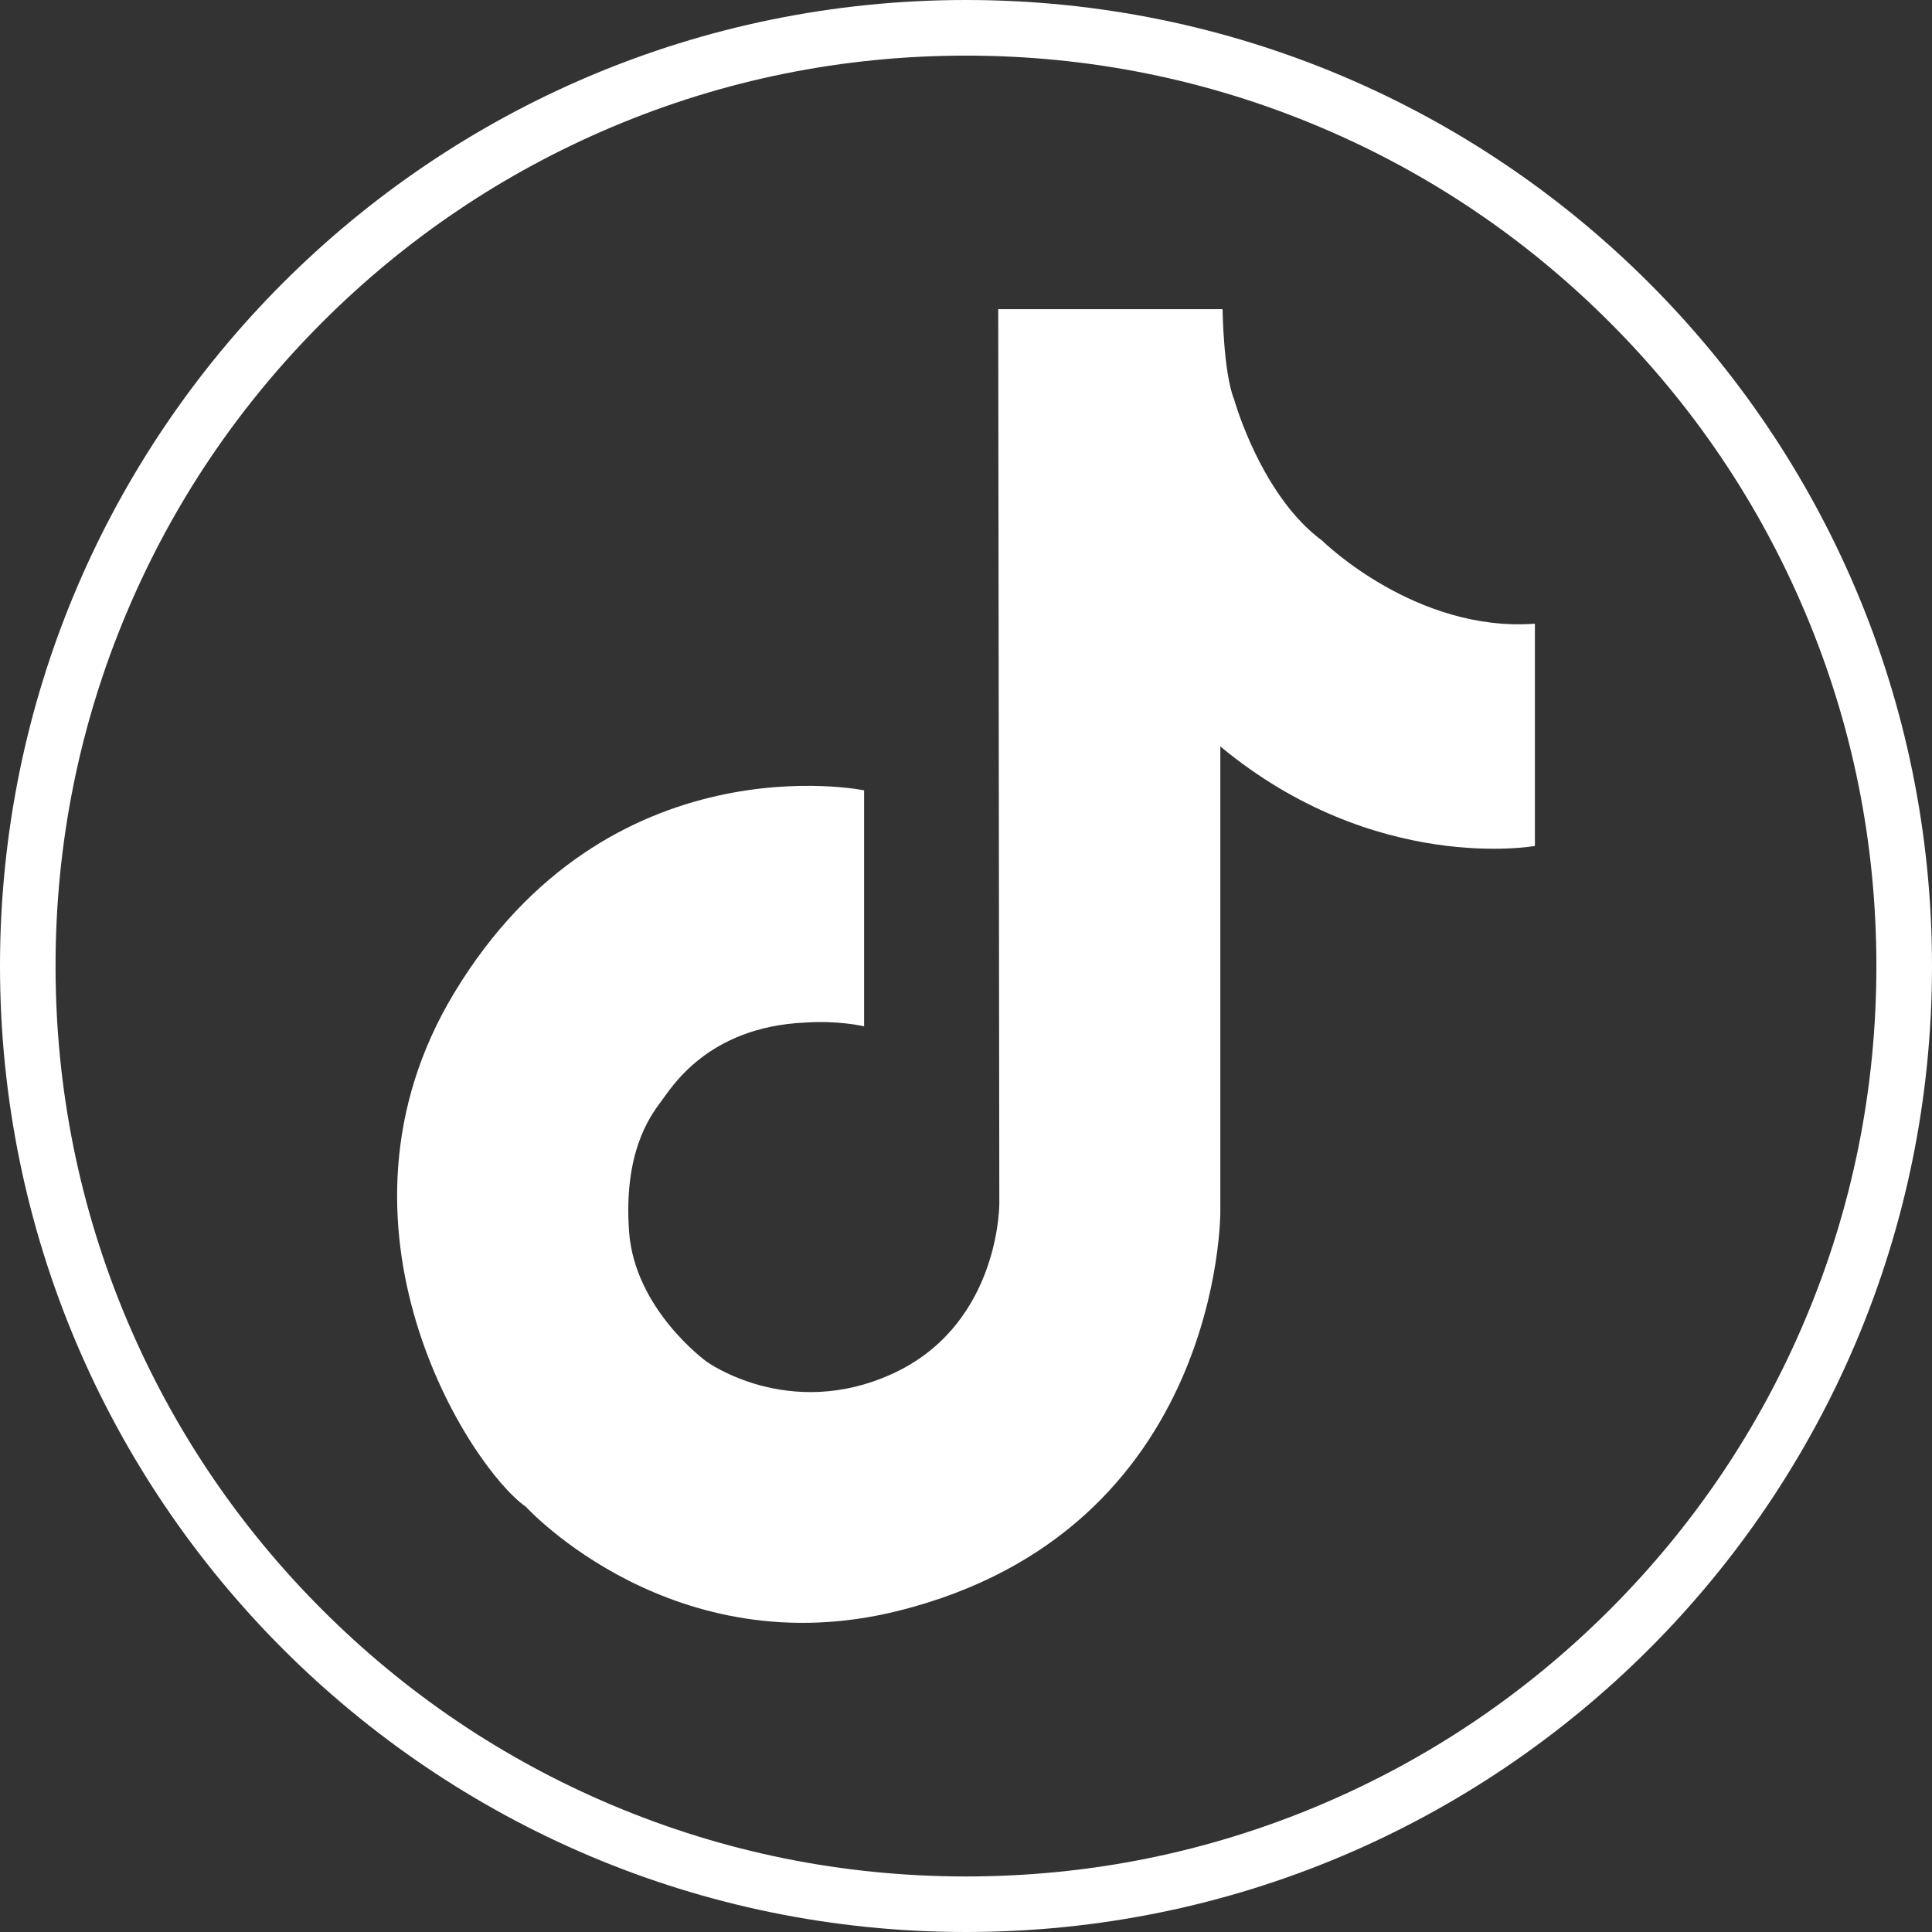
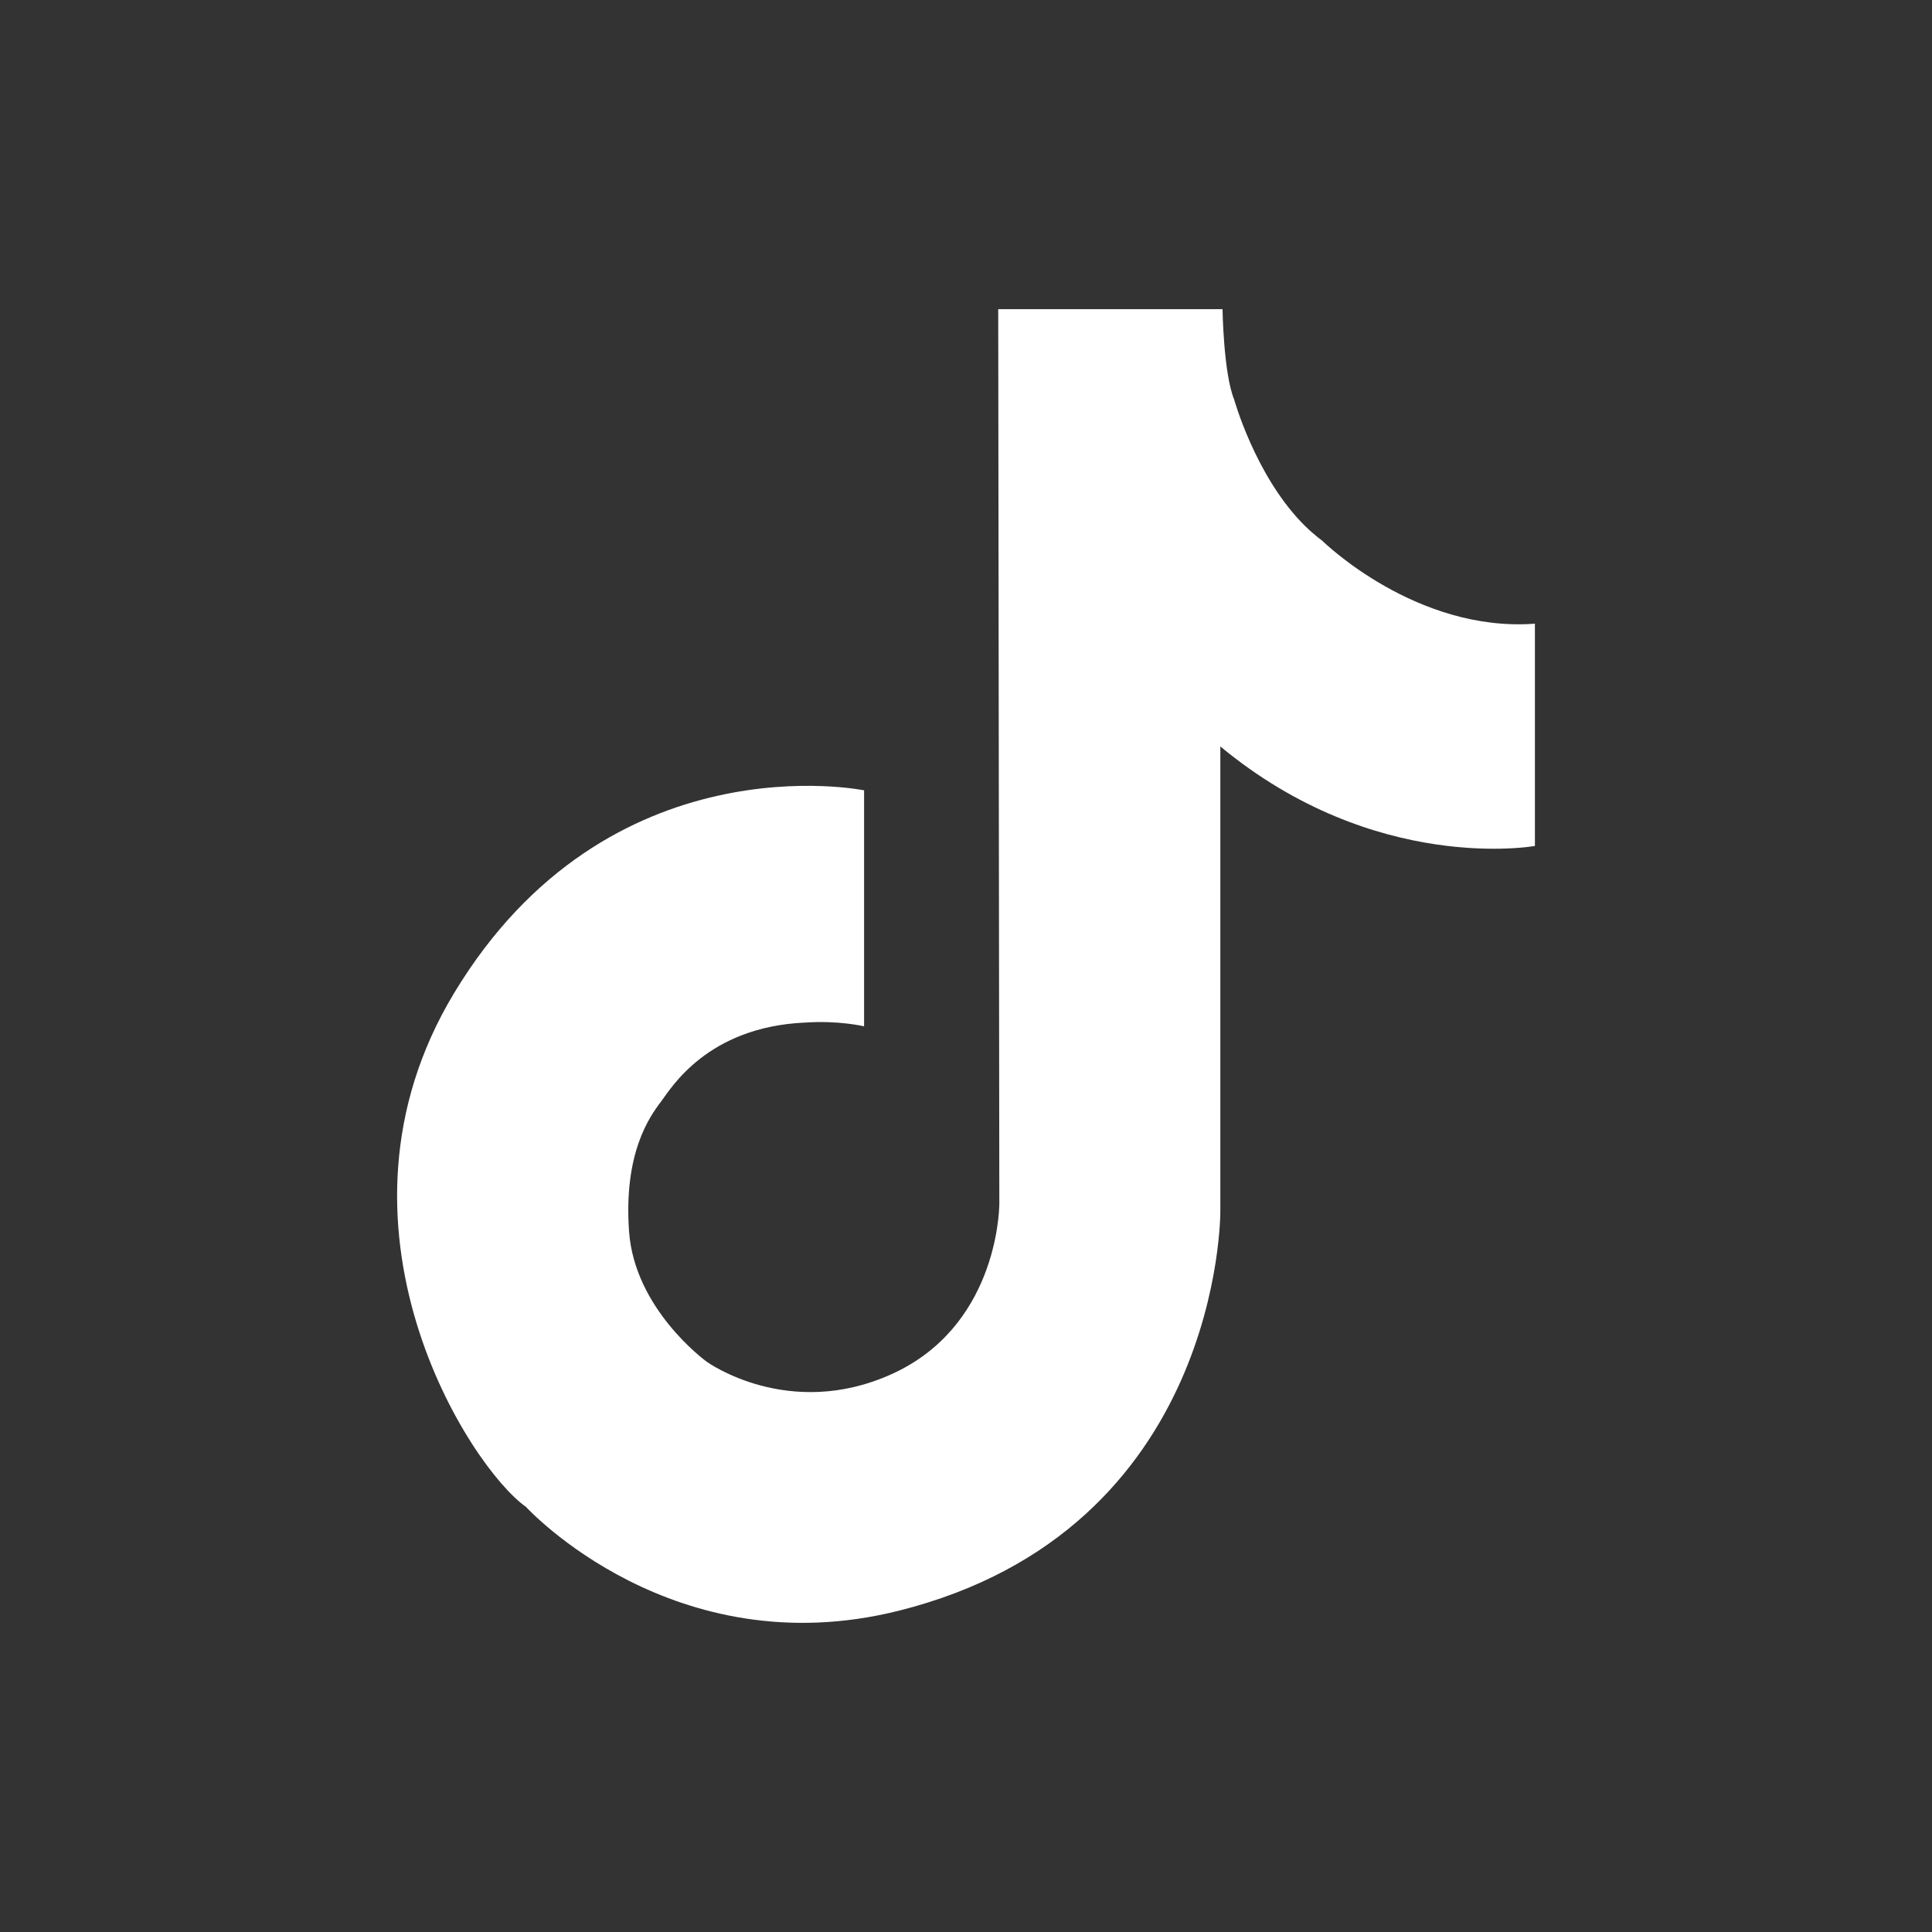
<svg xmlns="http://www.w3.org/2000/svg" width="28" height="28" viewBox="0 0 28 28" fill="none">
  <rect x="0" y="0" width="28" height="28" fill="#333333" stroke="none" />
  <g clip-path="url(#clip0_651_159)">
-     <path d="M14 0.806C15.781 0.806 17.509 1.155 19.135 1.843C20.706 2.507 22.117 3.459 23.329 4.671C24.541 5.883 25.492 7.294 26.157 8.865C26.846 10.491 27.194 12.218 27.194 14C27.194 15.782 26.846 17.509 26.157 19.136C25.493 20.707 24.541 22.118 23.329 23.33C22.117 24.542 20.706 25.493 19.135 26.158C17.509 26.846 15.782 27.195 14 27.195C12.218 27.195 10.491 26.846 8.864 26.158C7.293 25.494 5.882 24.542 4.67 23.33C3.458 22.118 2.507 20.707 1.842 19.136C1.154 17.51 0.805 15.782 0.805 14C0.805 12.218 1.154 10.491 1.842 8.865C2.506 7.294 3.458 5.883 4.67 4.671C5.882 3.459 7.293 2.508 8.864 1.843C10.49 1.155 12.218 0.806 14 0.806ZM14 0C6.268 0 0 6.268 0 14C0 21.731 6.268 28 14 28C21.731 28 28 21.732 28 14C28 6.268 21.732 0 14 0Z" fill="white" />
    <path d="M19.161 7.834C19.161 7.834 19.159 7.833 19.158 7.832C19.13 7.812 19.103 7.791 19.076 7.768C18.999 7.705 18.925 7.637 18.856 7.564C18.184 6.86 17.886 5.789 17.886 5.789C17.731 5.409 17.718 4.481 17.718 4.481H14.467C14.467 4.481 14.483 17.272 14.483 17.438C14.483 17.605 14.42 19.238 12.922 19.915C11.427 20.591 10.245 19.737 10.242 19.735C10.211 19.712 9.199 18.968 9.117 17.851C9.035 16.715 9.412 16.186 9.583 15.961C9.727 15.77 10.249 14.885 11.663 14.82C11.665 14.82 11.666 14.82 11.669 14.82C12.146 14.787 12.504 14.87 12.523 14.874V12.595C12.523 12.595 12.521 12.595 12.517 12.595C12.426 12.599 12.523 12.595 12.523 12.595V11.454C12.523 11.454 8.816 10.691 6.582 14.391C4.546 17.764 6.81 21.27 7.622 21.838C7.65 21.869 9.767 24.158 13.021 23.345C17.718 22.171 17.686 17.556 17.686 17.556V10.818C19.932 12.68 22.245 12.26 22.245 12.26V9.039C20.524 9.167 19.181 7.854 19.161 7.835V7.834ZM19.169 7.854C19.169 7.854 19.169 7.854 19.169 7.853C19.169 7.853 19.169 7.854 19.169 7.854Z" fill="white" />
  </g>
  <defs>
    <clipPath id="clip0_651_159">
      <rect width="28" height="28" fill="white" />
    </clipPath>
  </defs>
</svg>